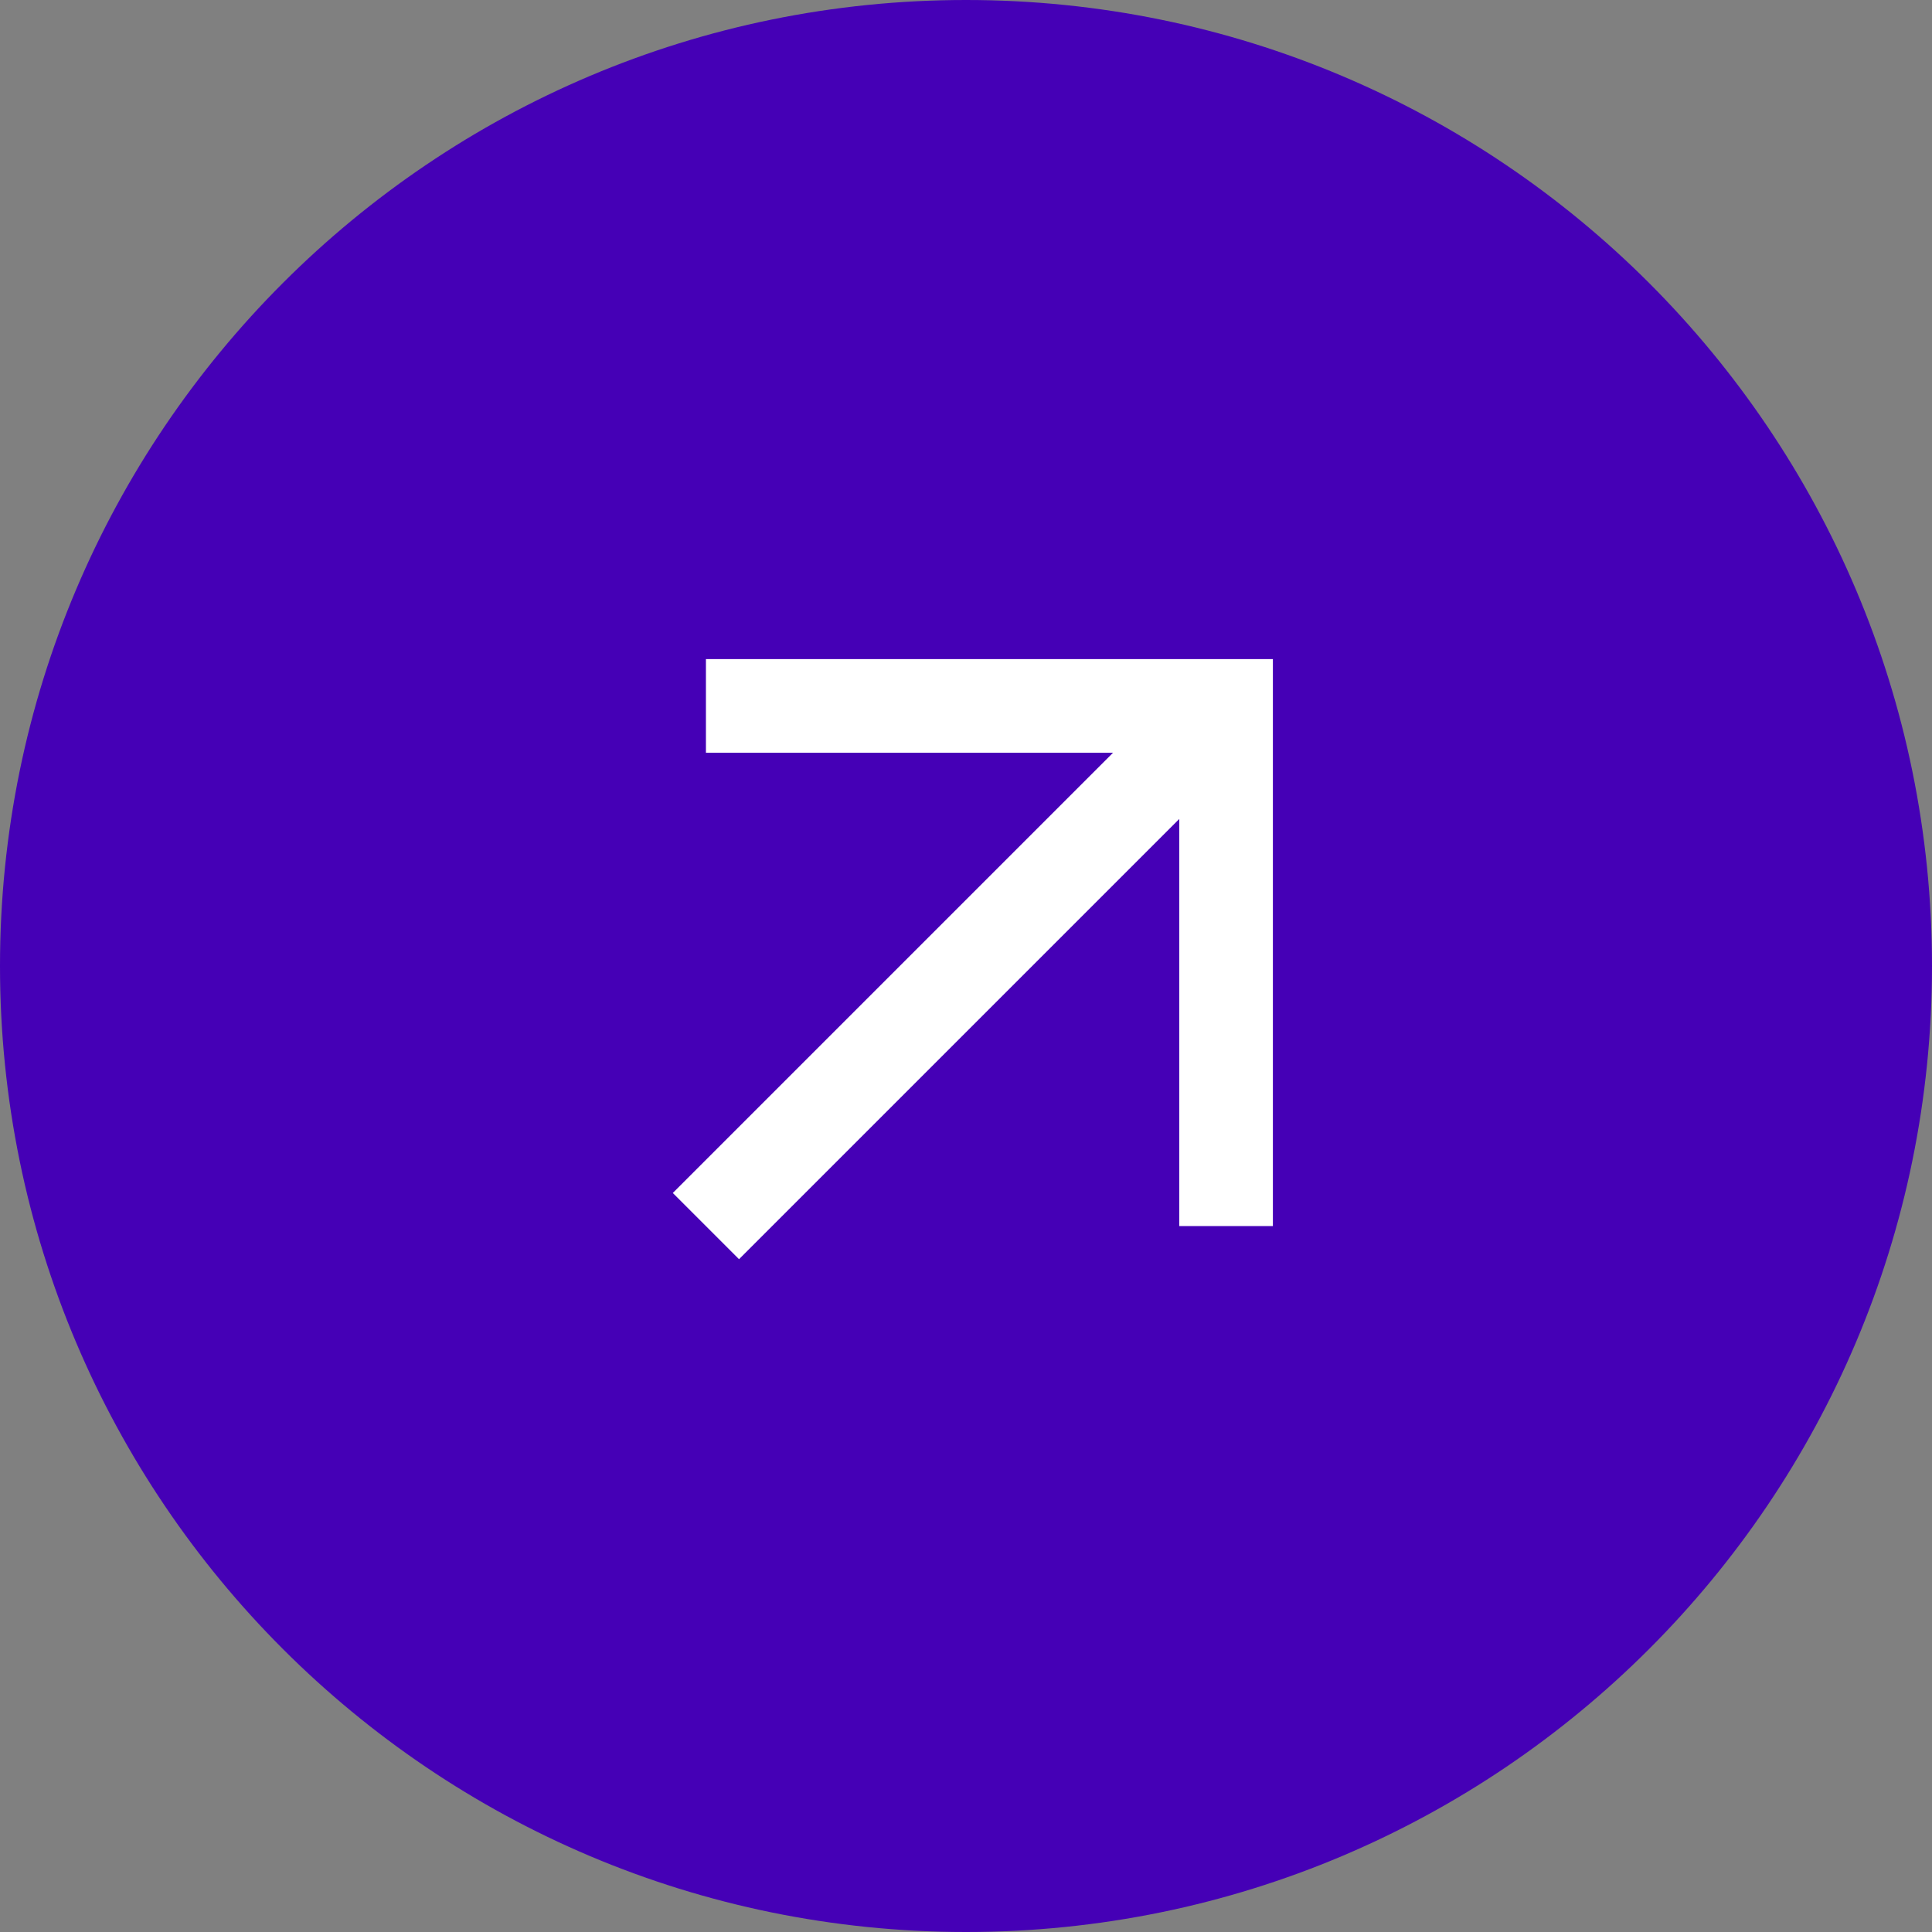
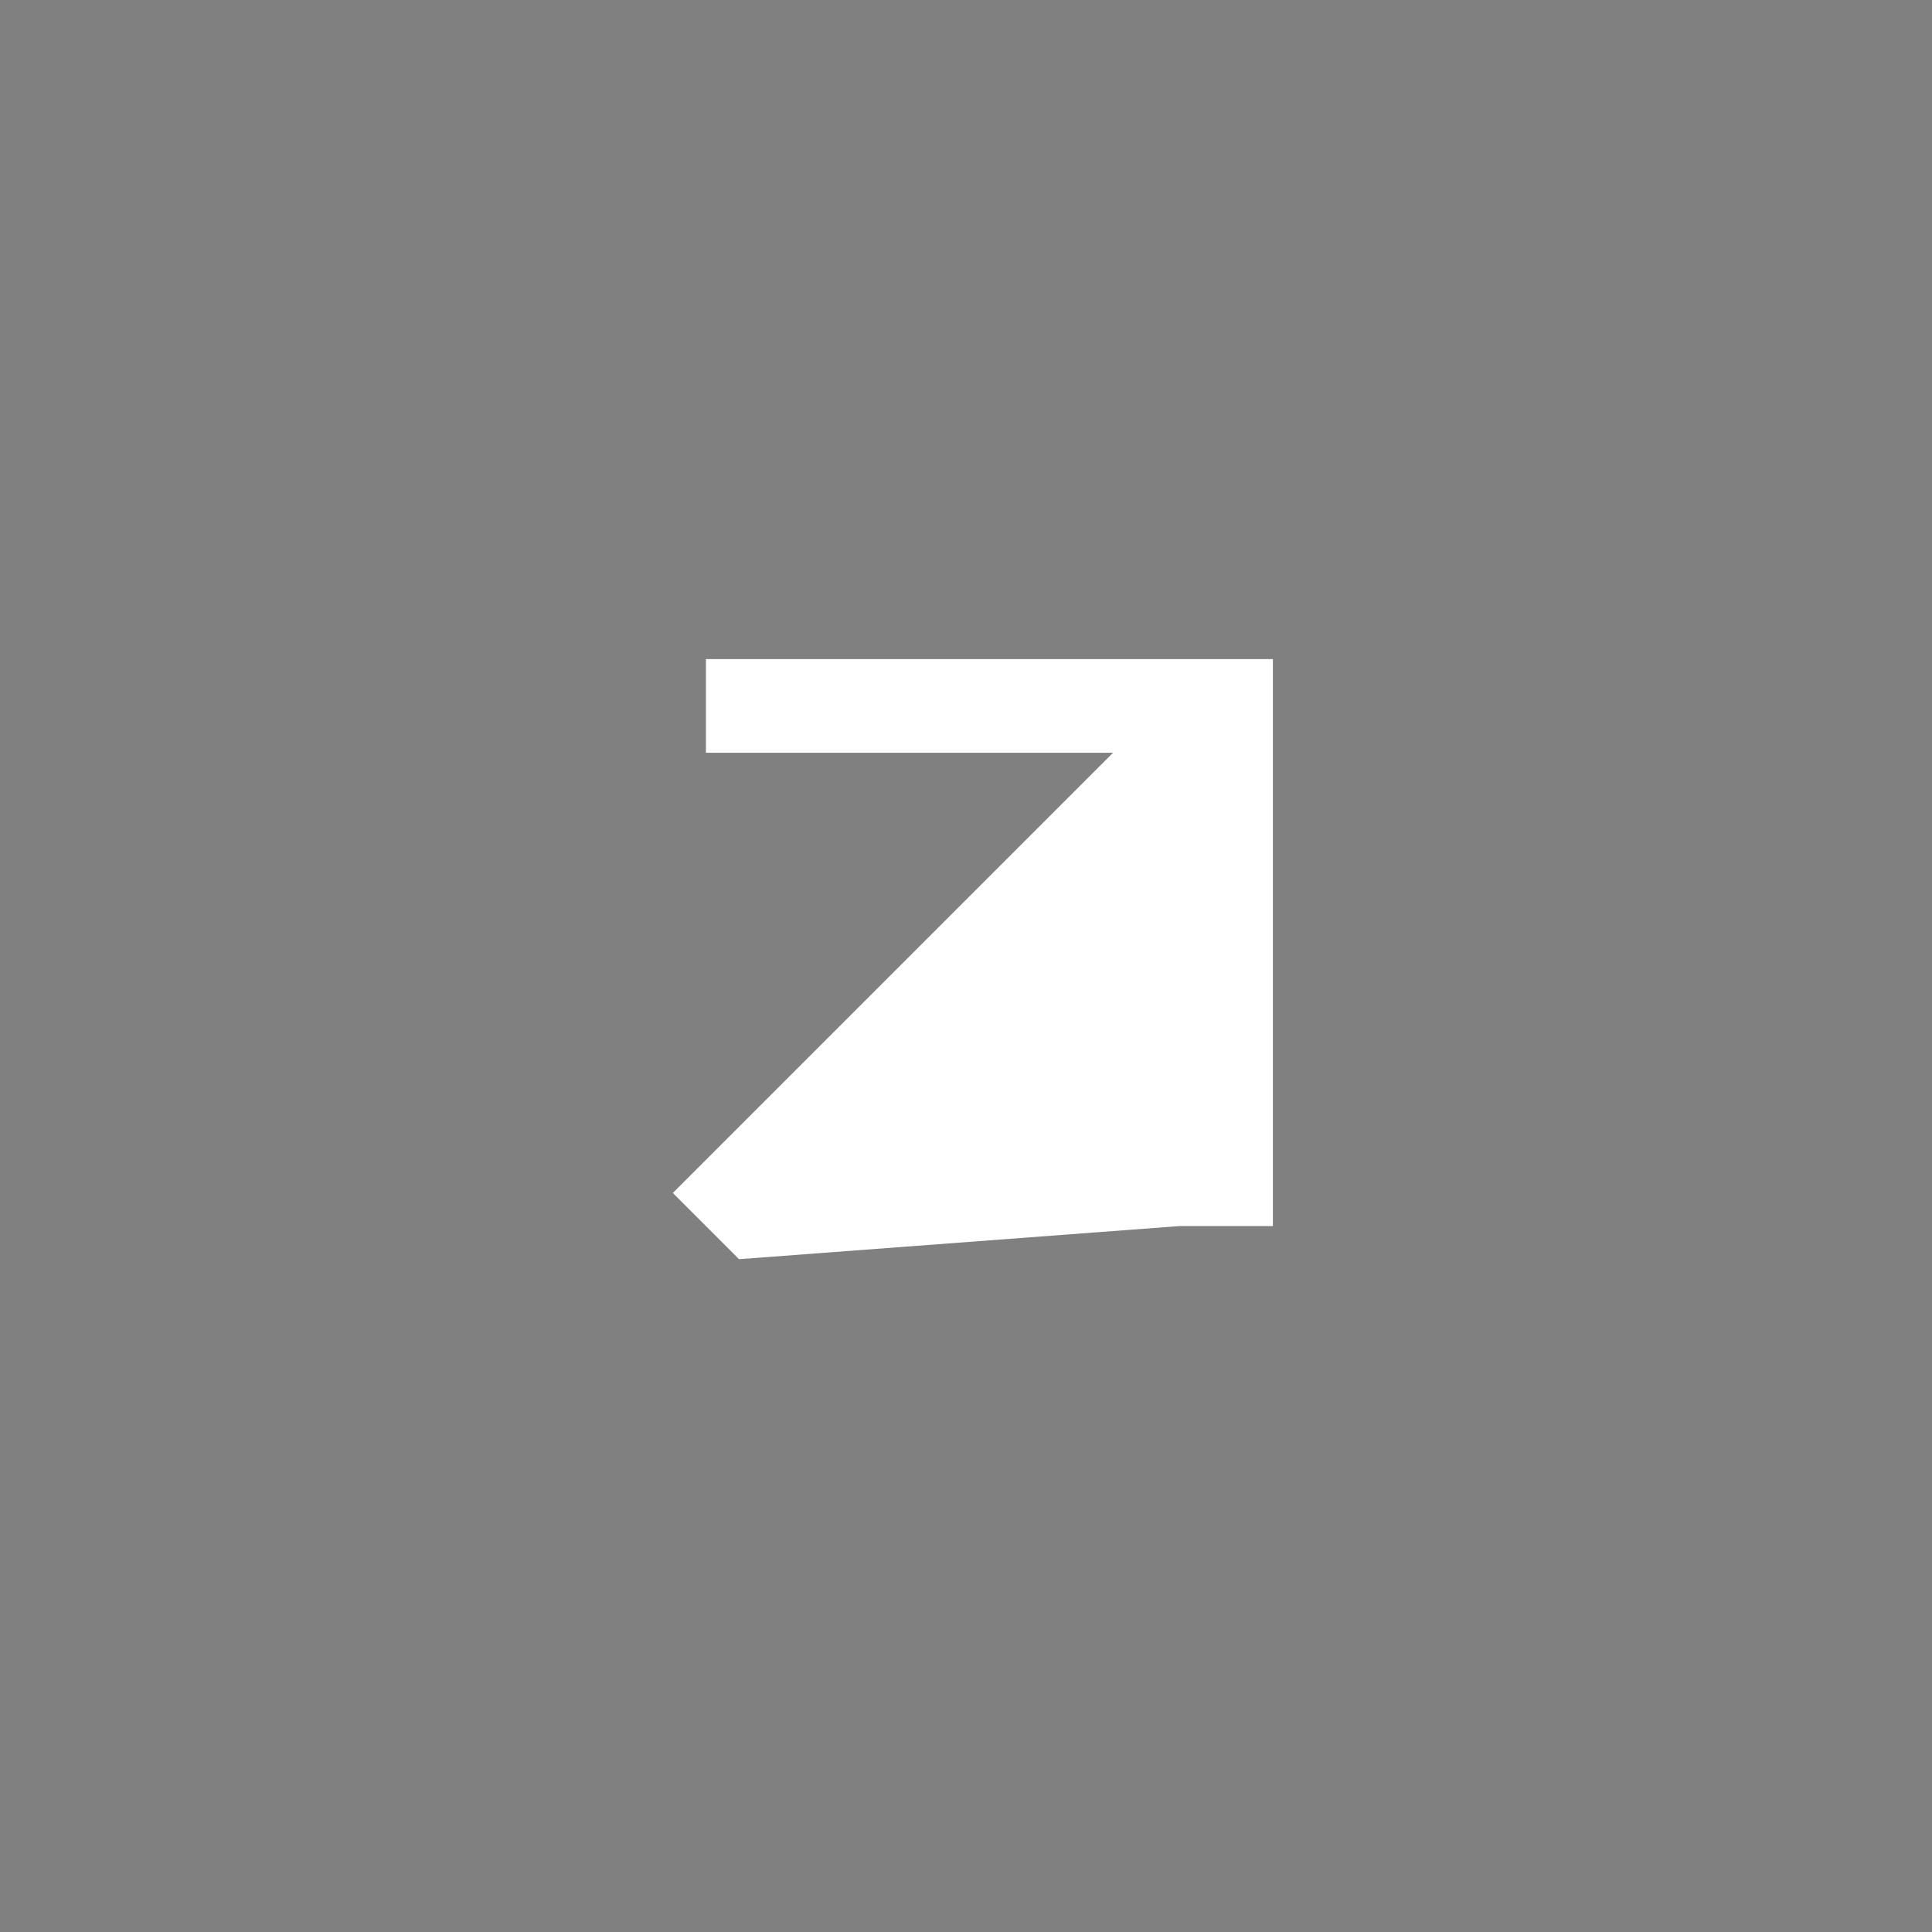
<svg xmlns="http://www.w3.org/2000/svg" width="52" height="52" viewBox="0 0 52 52" fill="none">
  <rect x="0" y="0" width="52" height="52" fill="#808080" stroke="none" />
-   <path d="M0 26C0 11.641 11.641 0 26 0C40.359 0 52 11.641 52 26C52 40.359 40.359 52 26 52C11.641 52 0 40.359 0 26Z" fill="#4500B6" />
-   <path fill-rule="evenodd" clip-rule="evenodd" d="M29.958 20.26H19V17.74H34.26V33H31.74V22.042L19.891 33.891L18.109 32.109L29.958 20.26Z" fill="white" />
+   <path fill-rule="evenodd" clip-rule="evenodd" d="M29.958 20.26H19V17.74H34.26V33H31.74L19.891 33.891L18.109 32.109L29.958 20.26Z" fill="white" />
</svg>